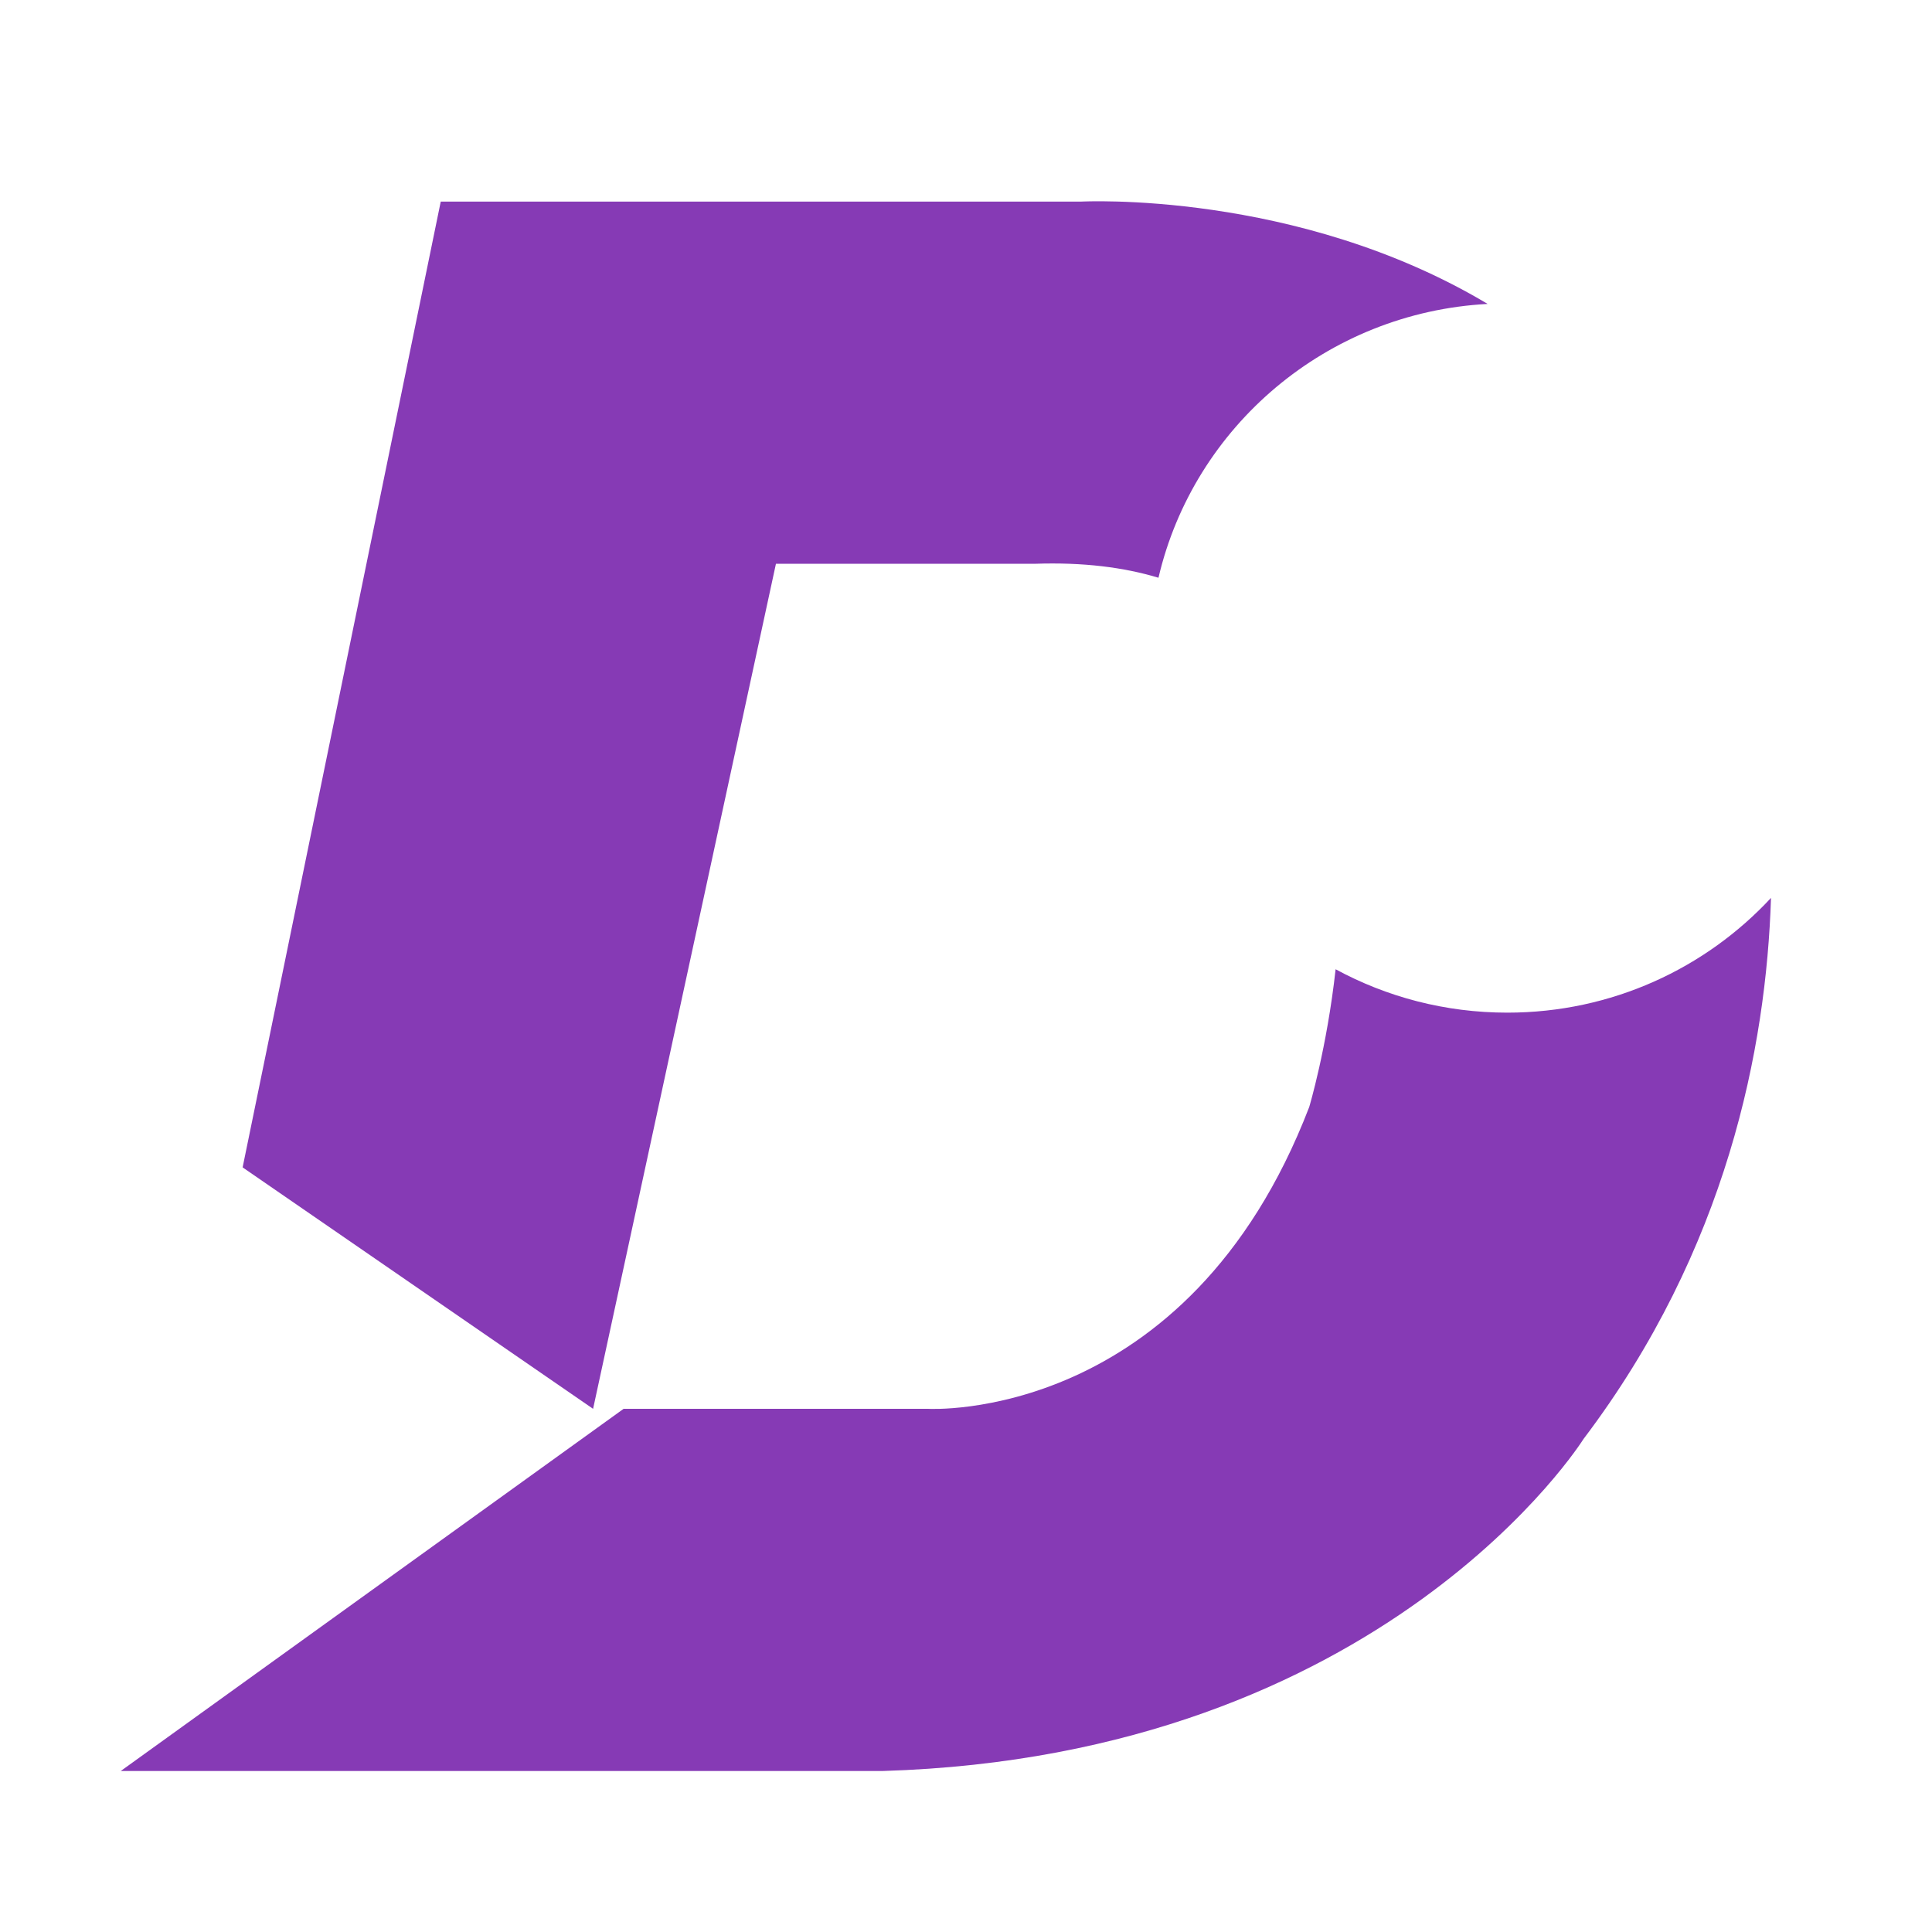
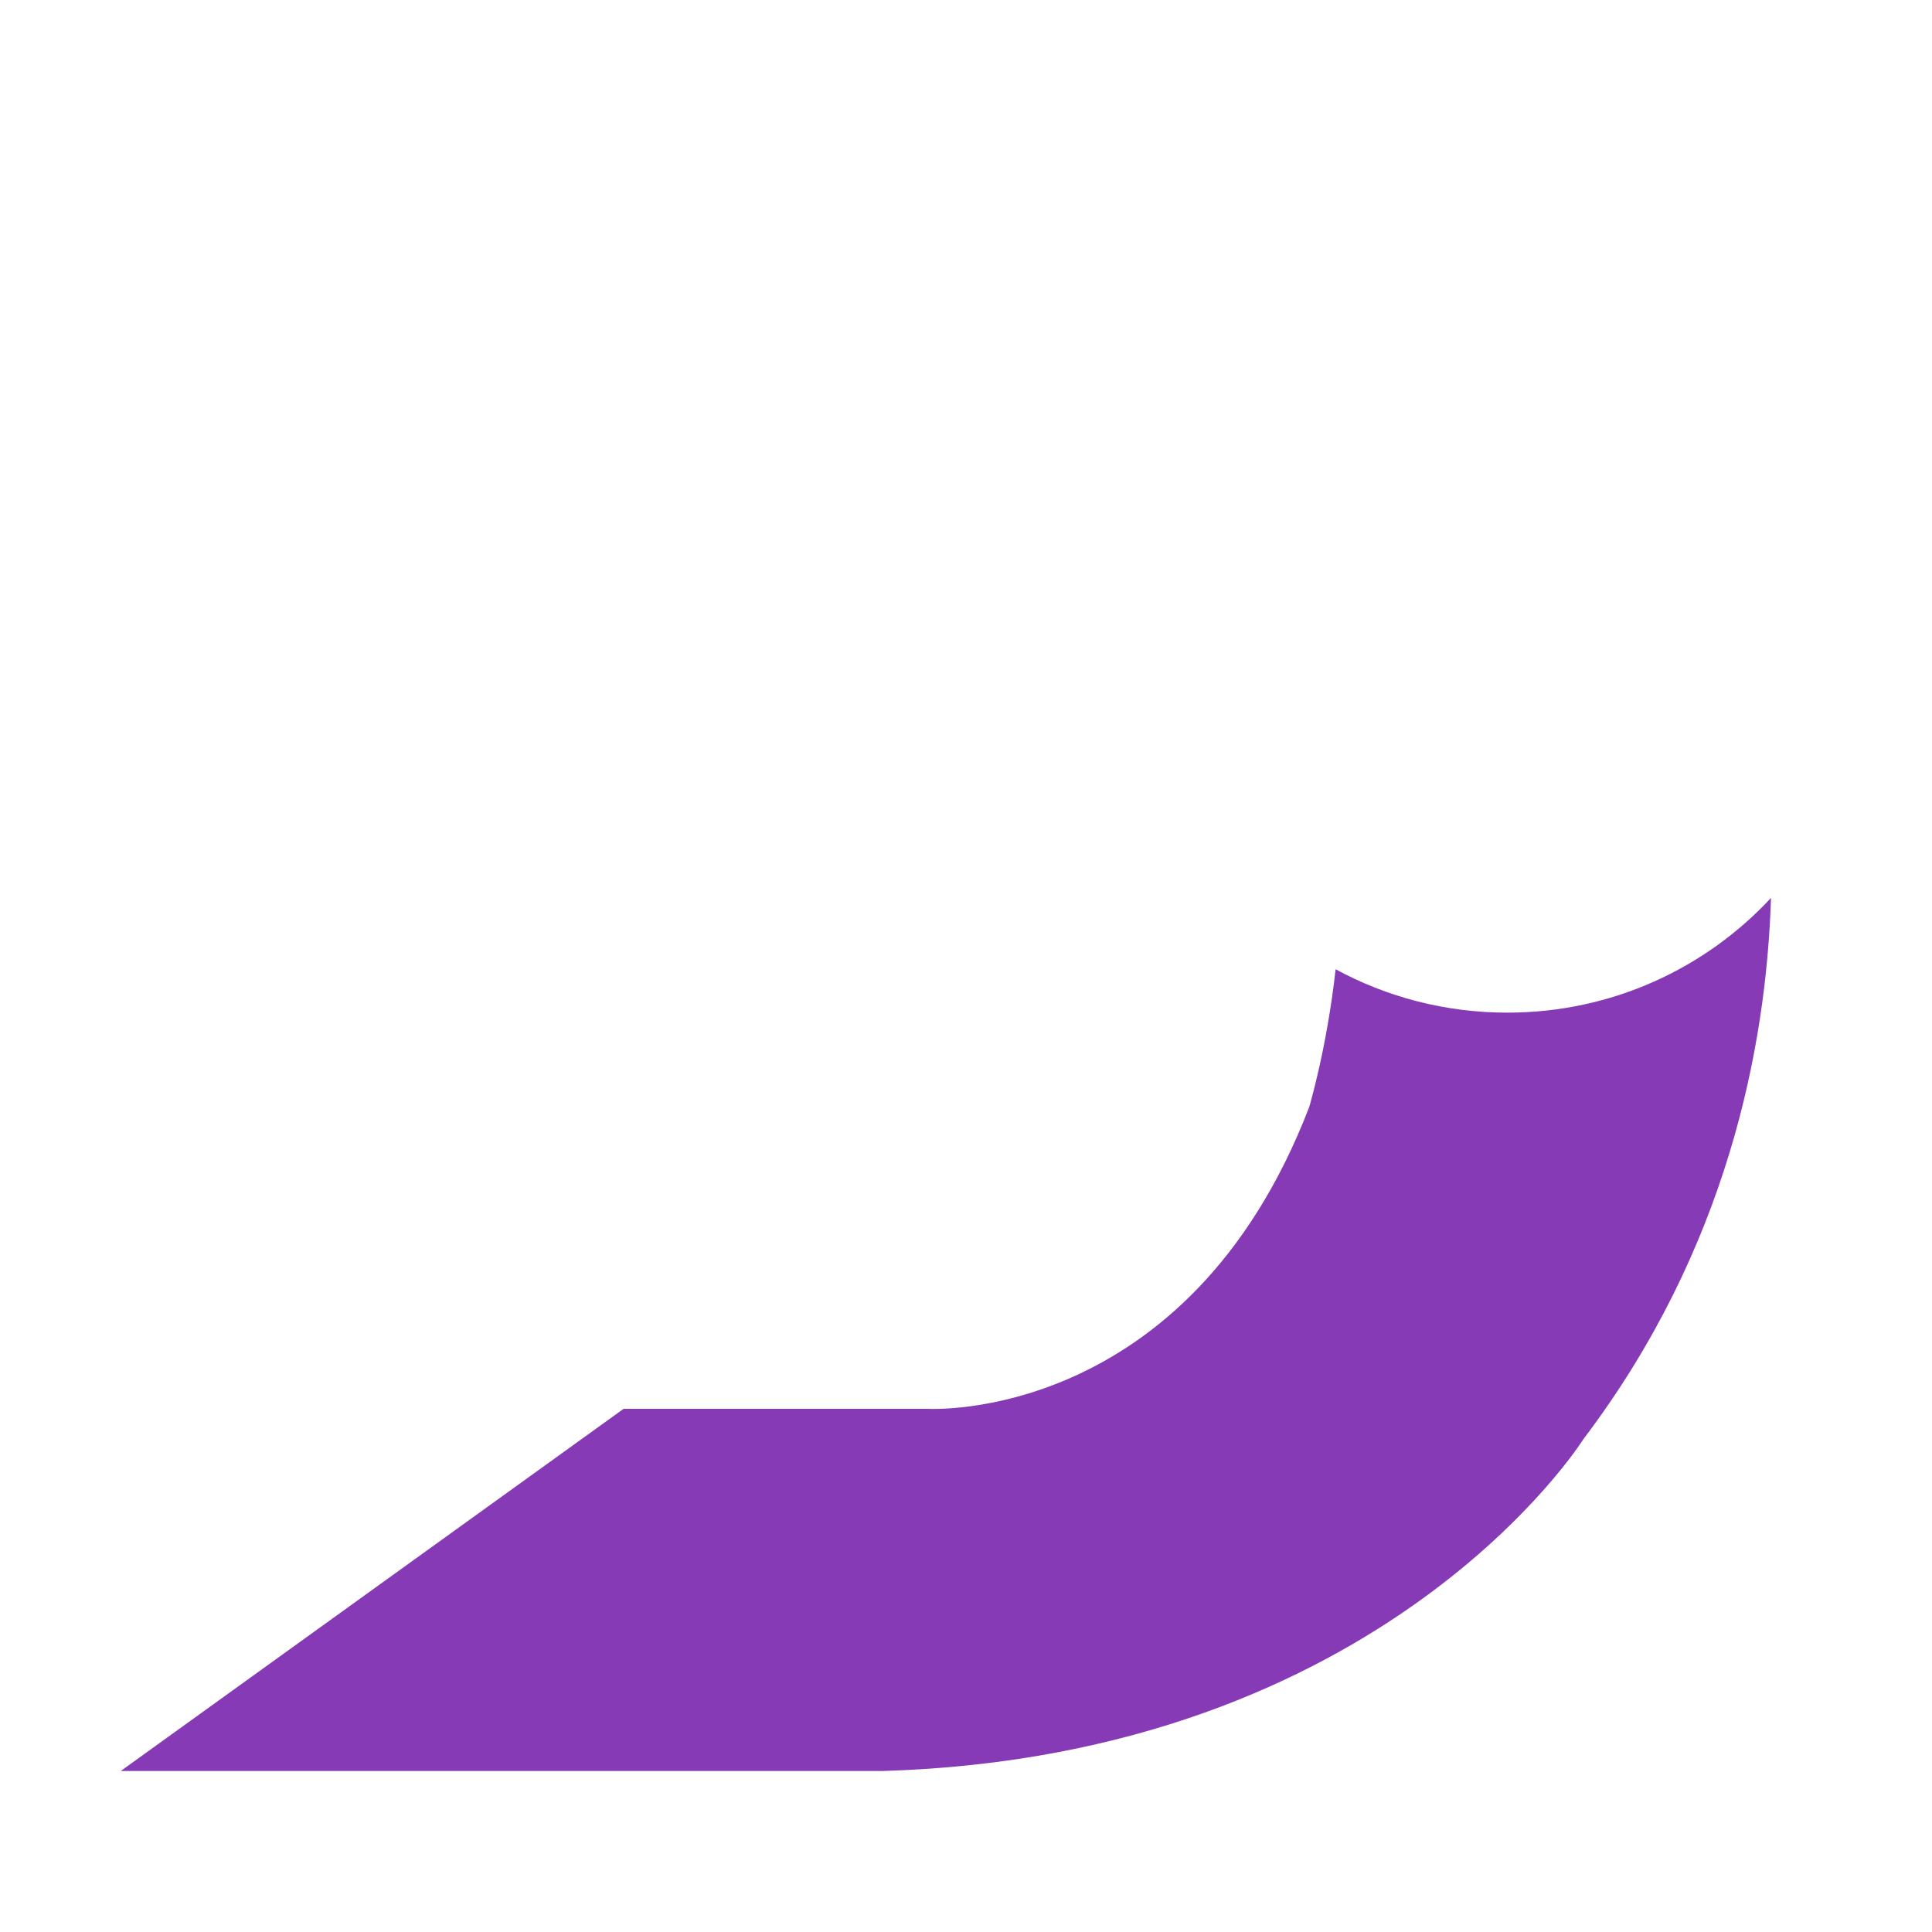
<svg xmlns="http://www.w3.org/2000/svg" width="48" height="48" viewBox="0 0 48 48" fill="none">
-   <path d="M36.96 7.551C32.215 4.714 26.85 5.009 26.85 5.009H10.95L6.028 29.003L14.735 35.002L19.278 14.007H25.714C26.907 13.966 27.921 14.094 28.782 14.354C29.659 10.6 32.958 7.765 36.96 7.551Z" fill="#863AB5" />
  <path d="M37.449 25.159C35.903 25.159 34.449 24.768 33.183 24.081C32.966 26.043 32.527 27.504 32.527 27.504C29.499 35.377 23.064 35.002 23.064 35.002H15.493L3 44H21.928C34.421 43.625 39.342 35.751 39.342 35.751C42.91 31.04 43.882 26.022 44 22.308C42.374 24.06 40.041 25.159 37.449 25.159Z" fill="#863AB5" />
</svg>